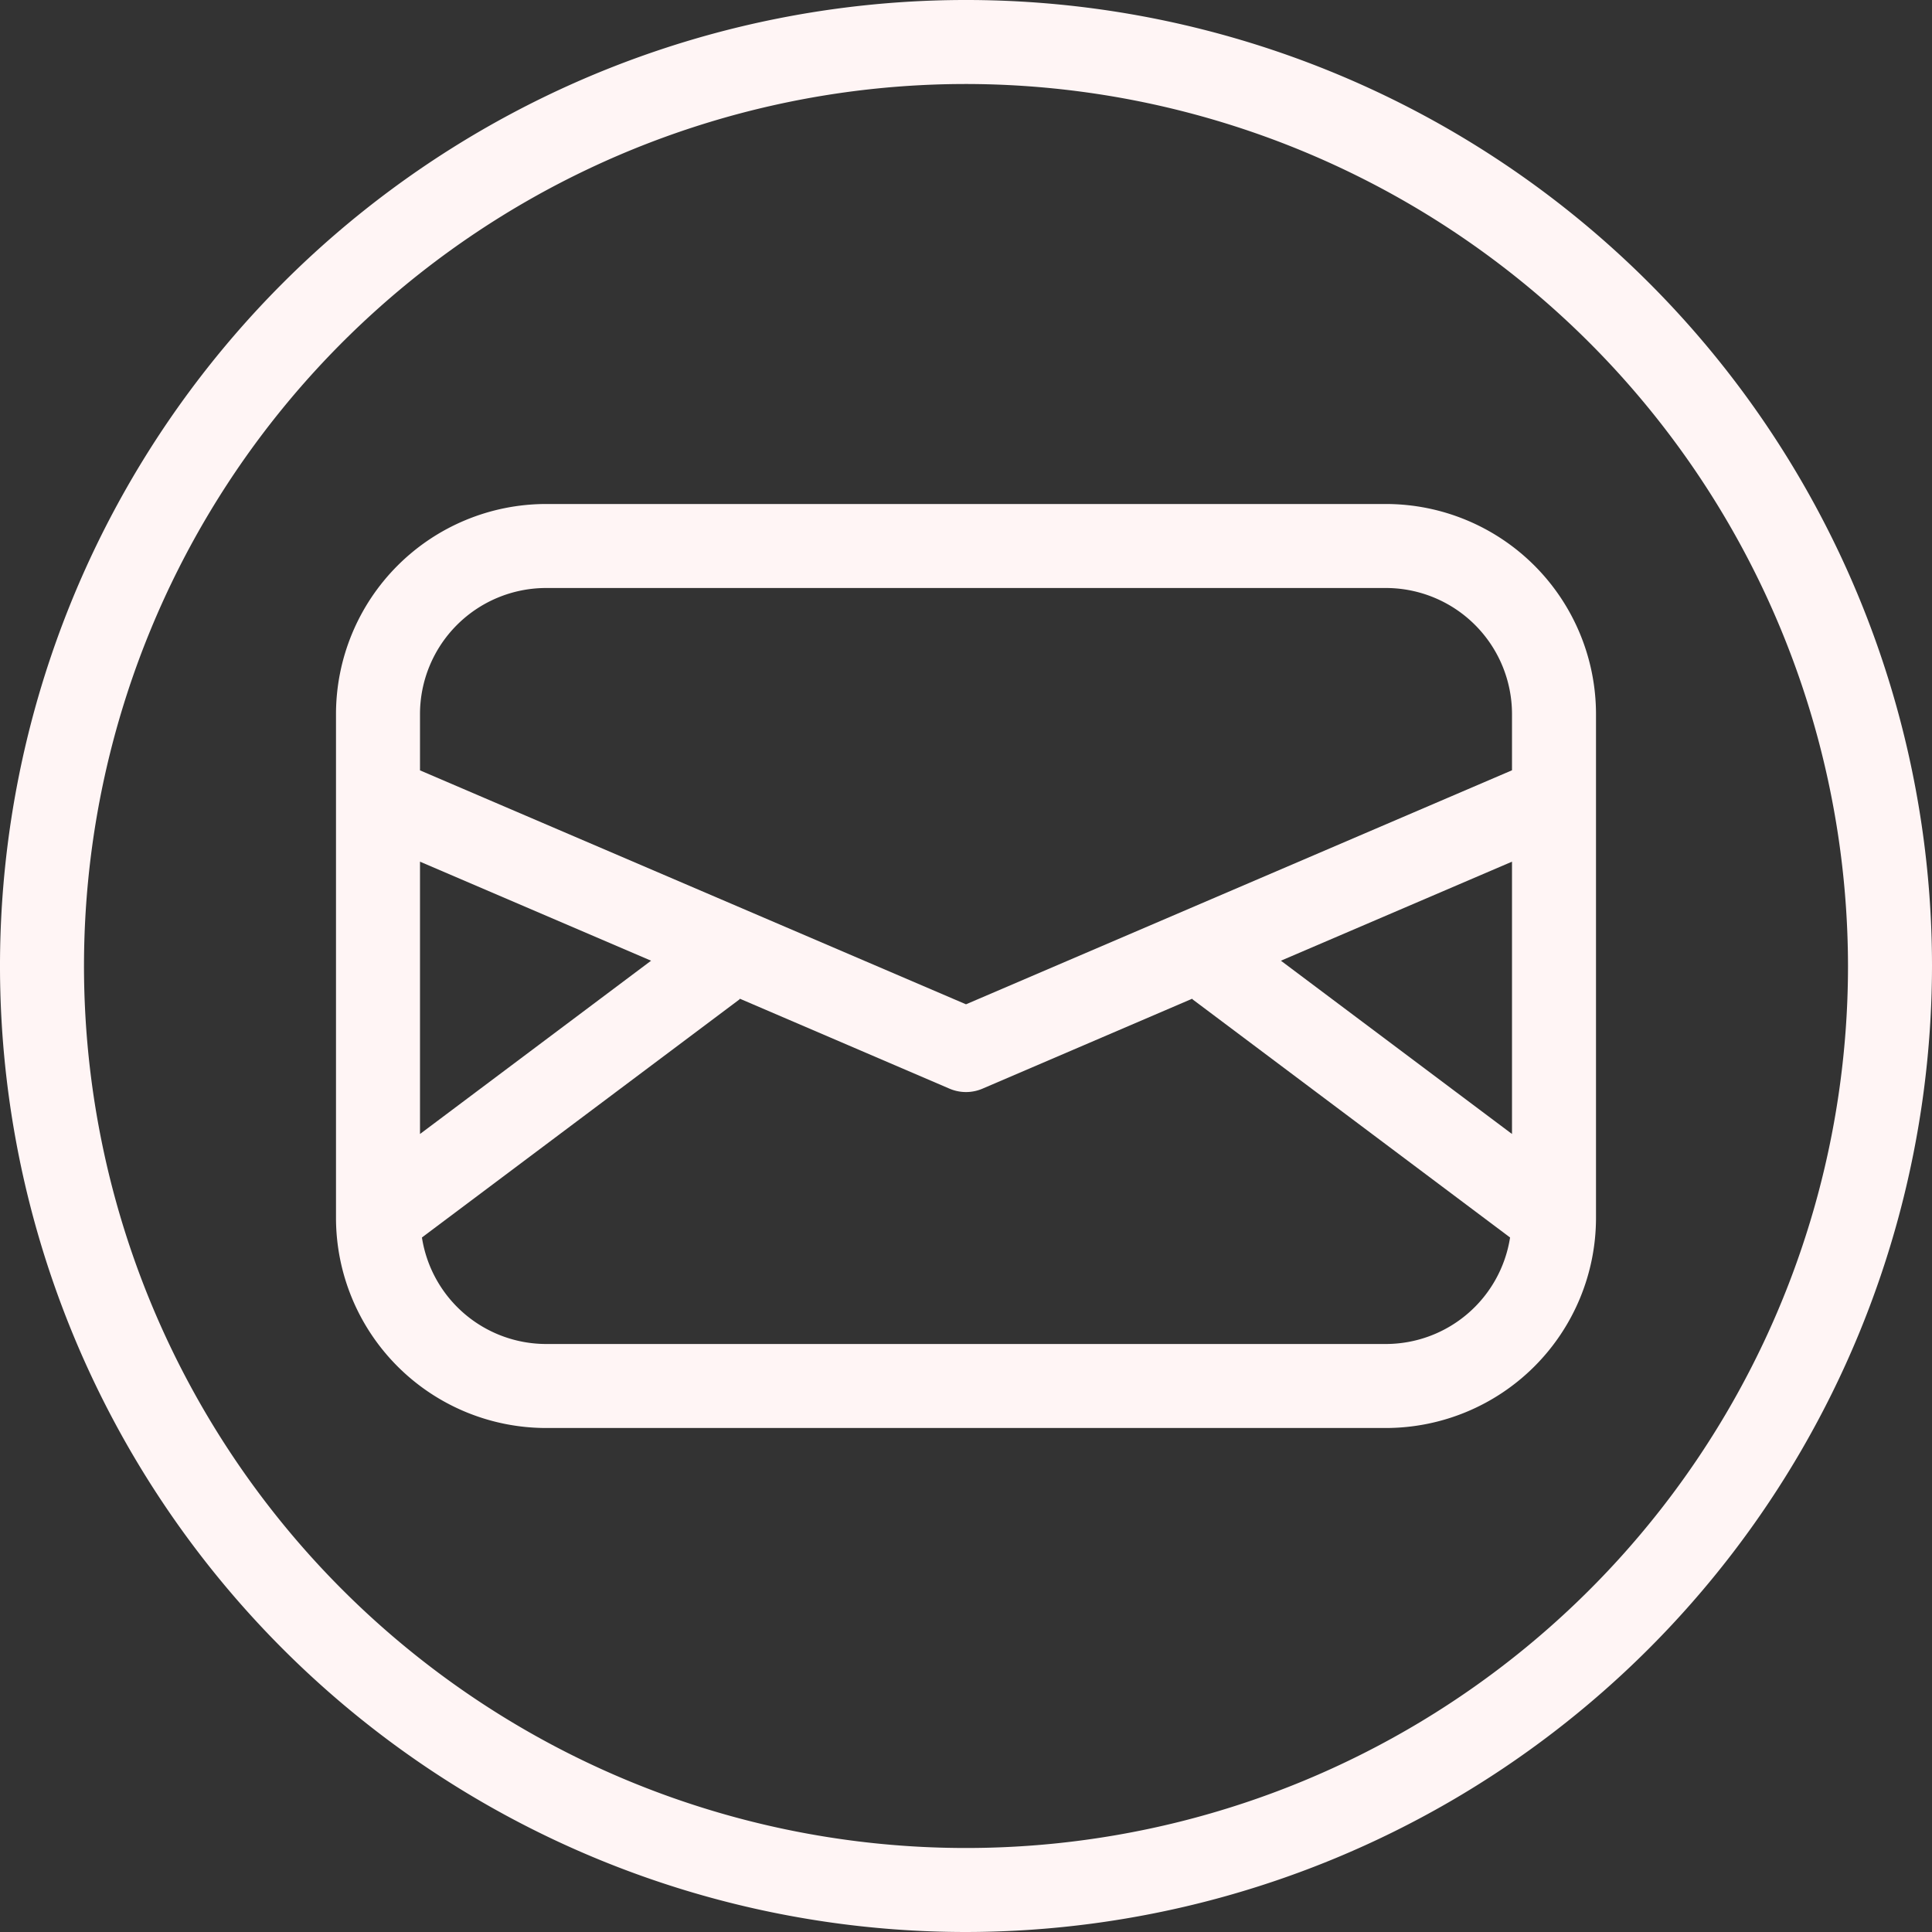
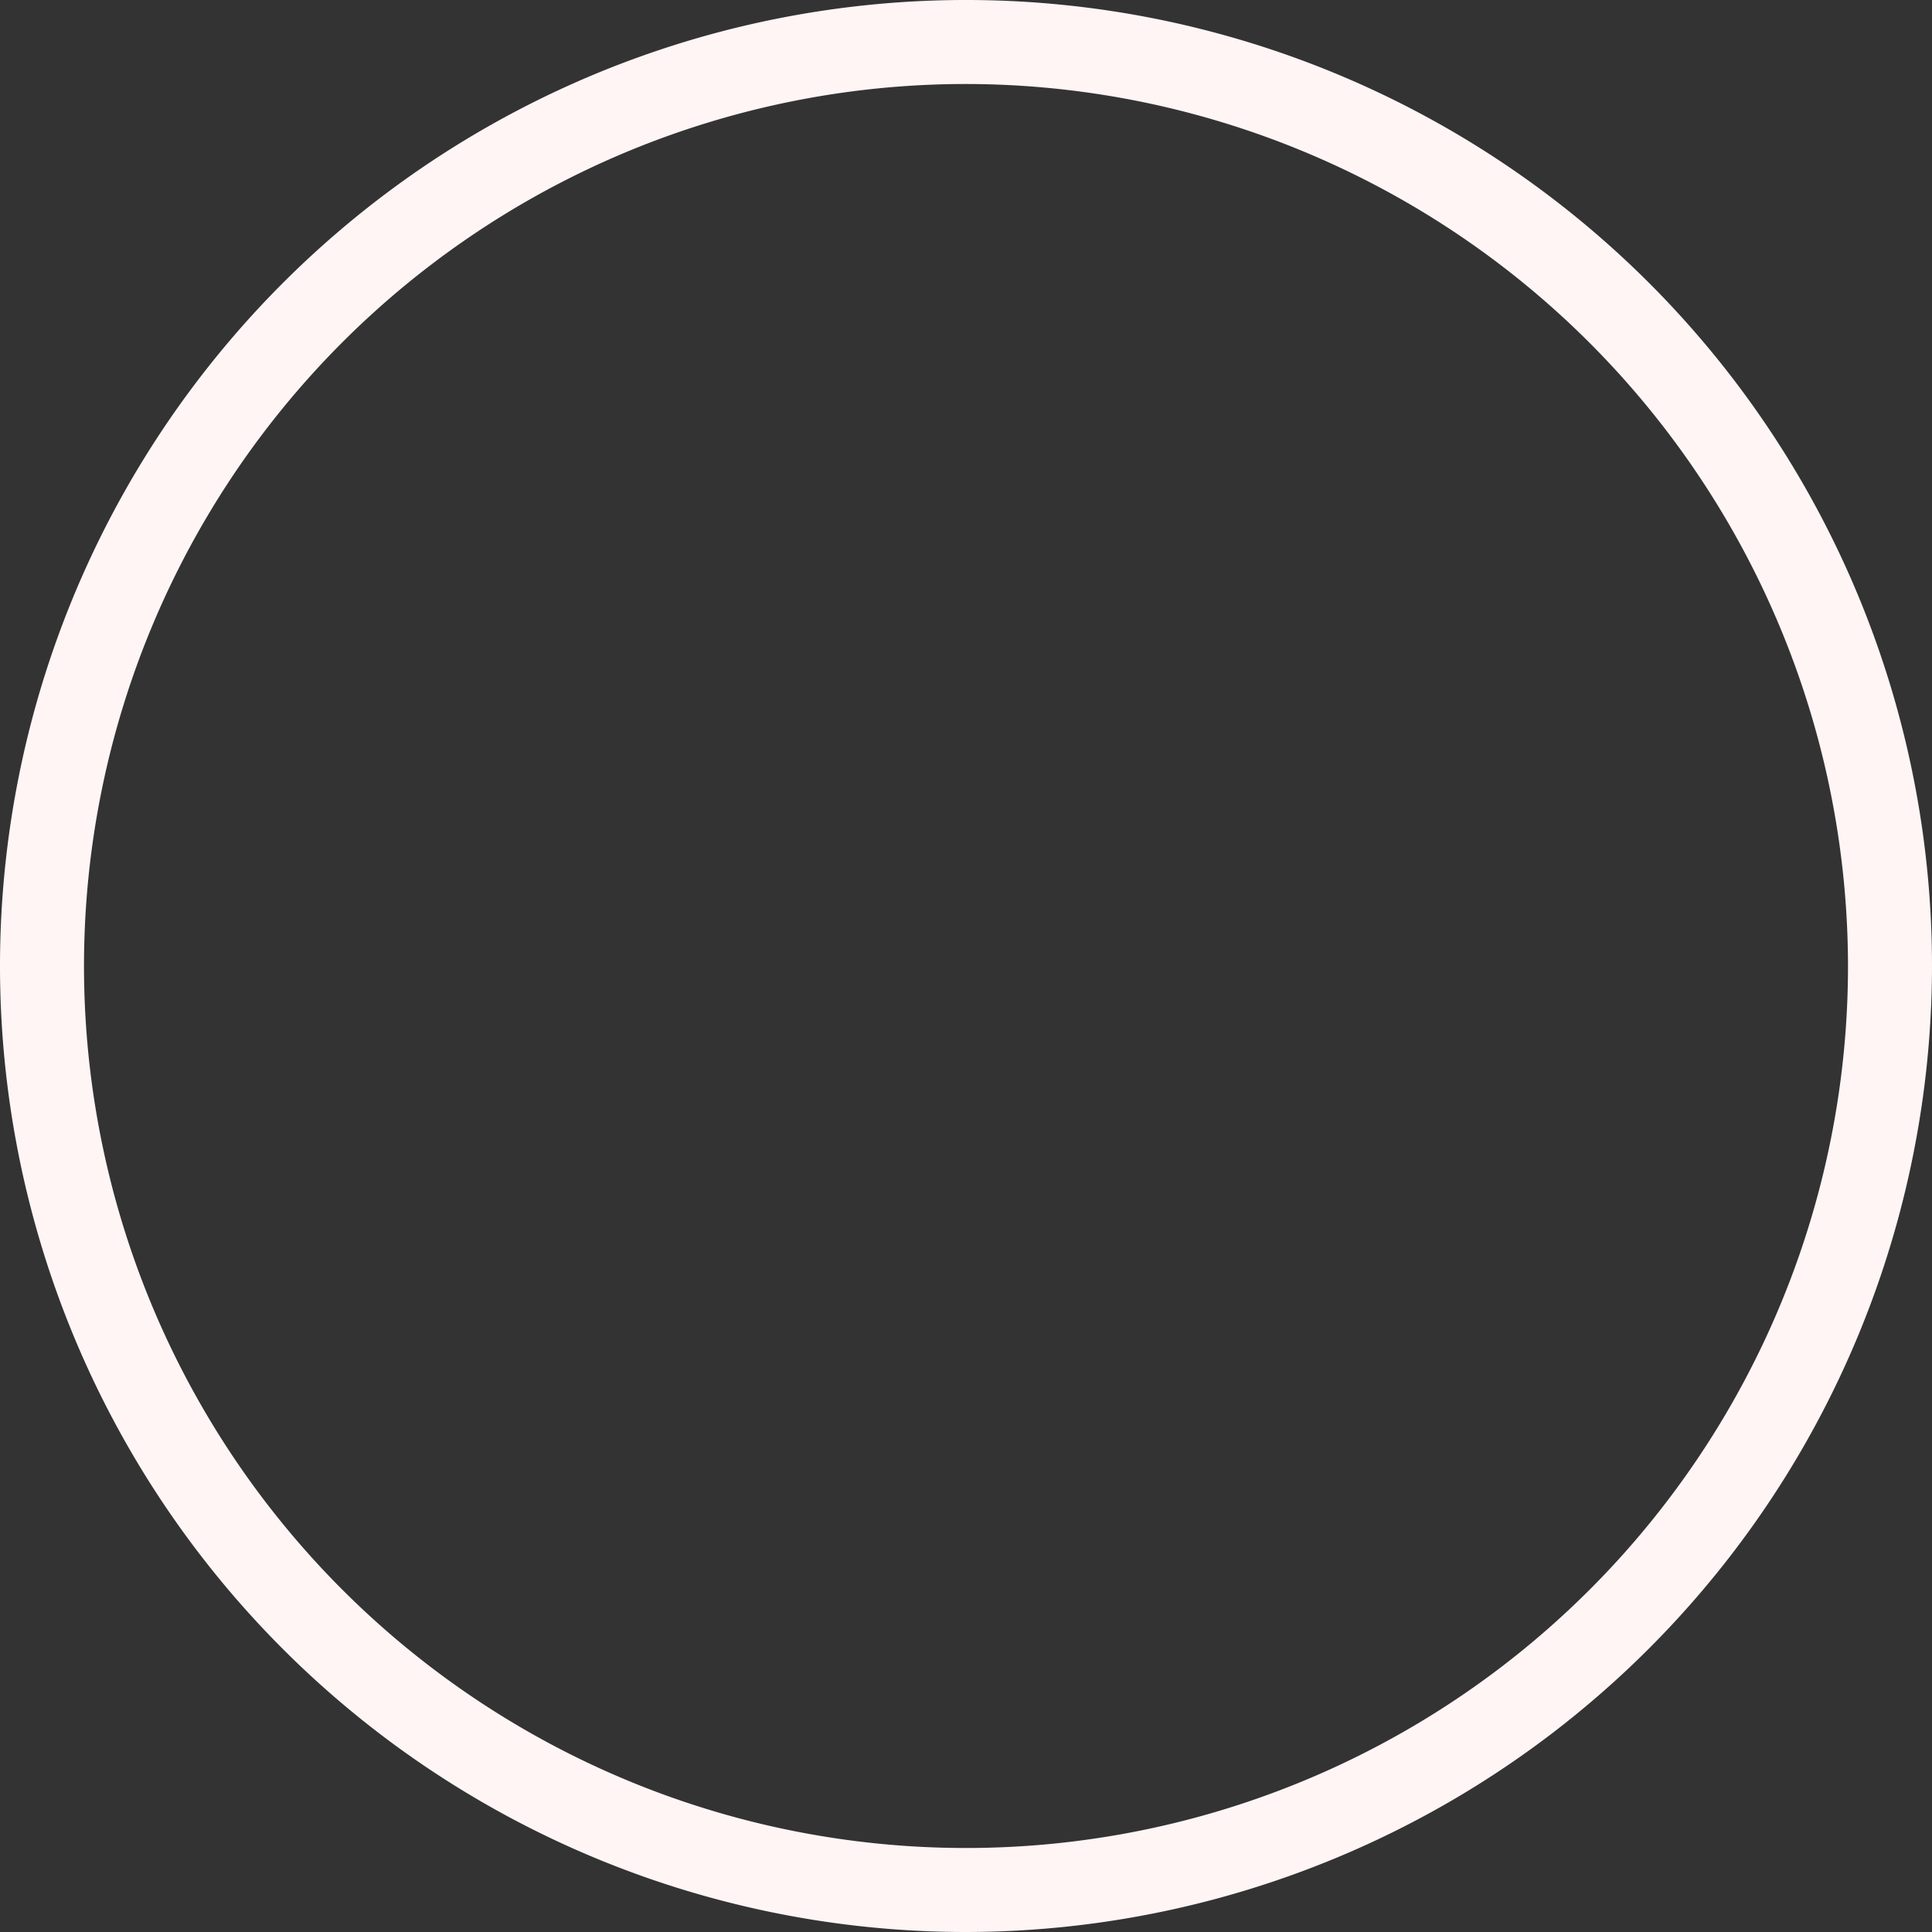
<svg xmlns="http://www.w3.org/2000/svg" fill="#fff5f5" height="23" preserveAspectRatio="xMidYMid meet" version="1" viewBox="0.5 0.5 23.0 23.0" width="23" zoomAndPan="magnify">
  <rect x="0.5" y="0.5" width="23.0" height="23.0" fill="#333333" stroke="none" />
  <g data-name="Layer 2" id="change1_1">
    <path d="M12,23.5A11.5,11.5,0,1,1,23.5,12,11.513,11.513,0,0,1,12,23.5Zm0-22A10.5,10.5,0,1,0,22.5,12,10.512,10.512,0,0,0,12,1.5Z" fill="inherit" />
  </g>
  <g data-name="Layer 3" id="change1_2">
-     <path d="M19.5,9.997V9A2.503,2.503,0,0,0,17,6.5H7A2.503,2.503,0,0,0,4.5,9v6A2.503,2.503,0,0,0,7,17.5H17A2.503,2.503,0,0,0,19.5,15V9.997Zm-3.751,1.94L18.5,10.758V14ZM7,7.5H17A1.502,1.502,0,0,1,18.5,9v.67L12,12.456,5.5,9.671V9A1.502,1.502,0,0,1,7,7.5ZM5.5,10.758l2.751,1.179L5.5,14ZM17,16.5H7a1.498,1.498,0,0,1-1.477-1.268L9.3,12.4l.009-.01L11.803,13.46a.498.498,0,0,0,.394,0L14.692,12.39l.009.01,3.776,2.832A1.498,1.498,0,0,1,17,16.5Z" fill="inherit" />
-   </g>
+     </g>
</svg>